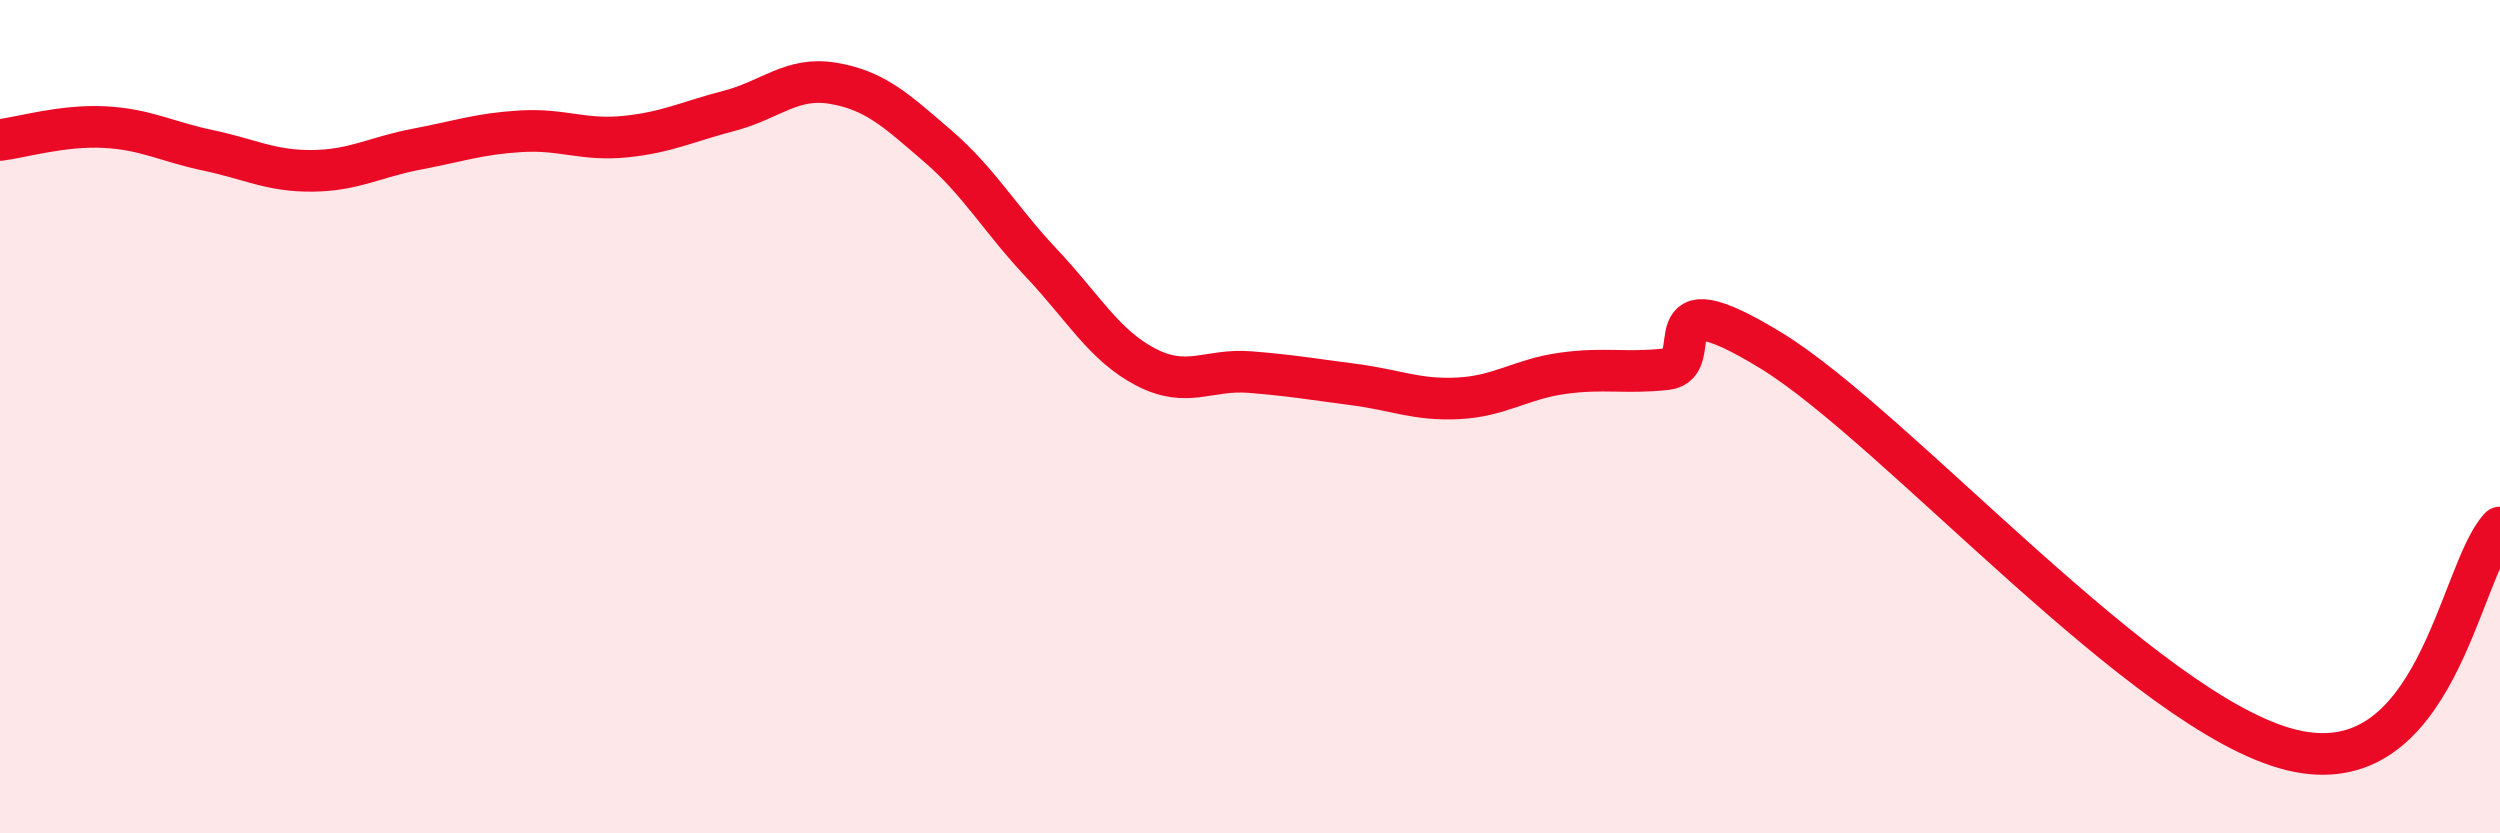
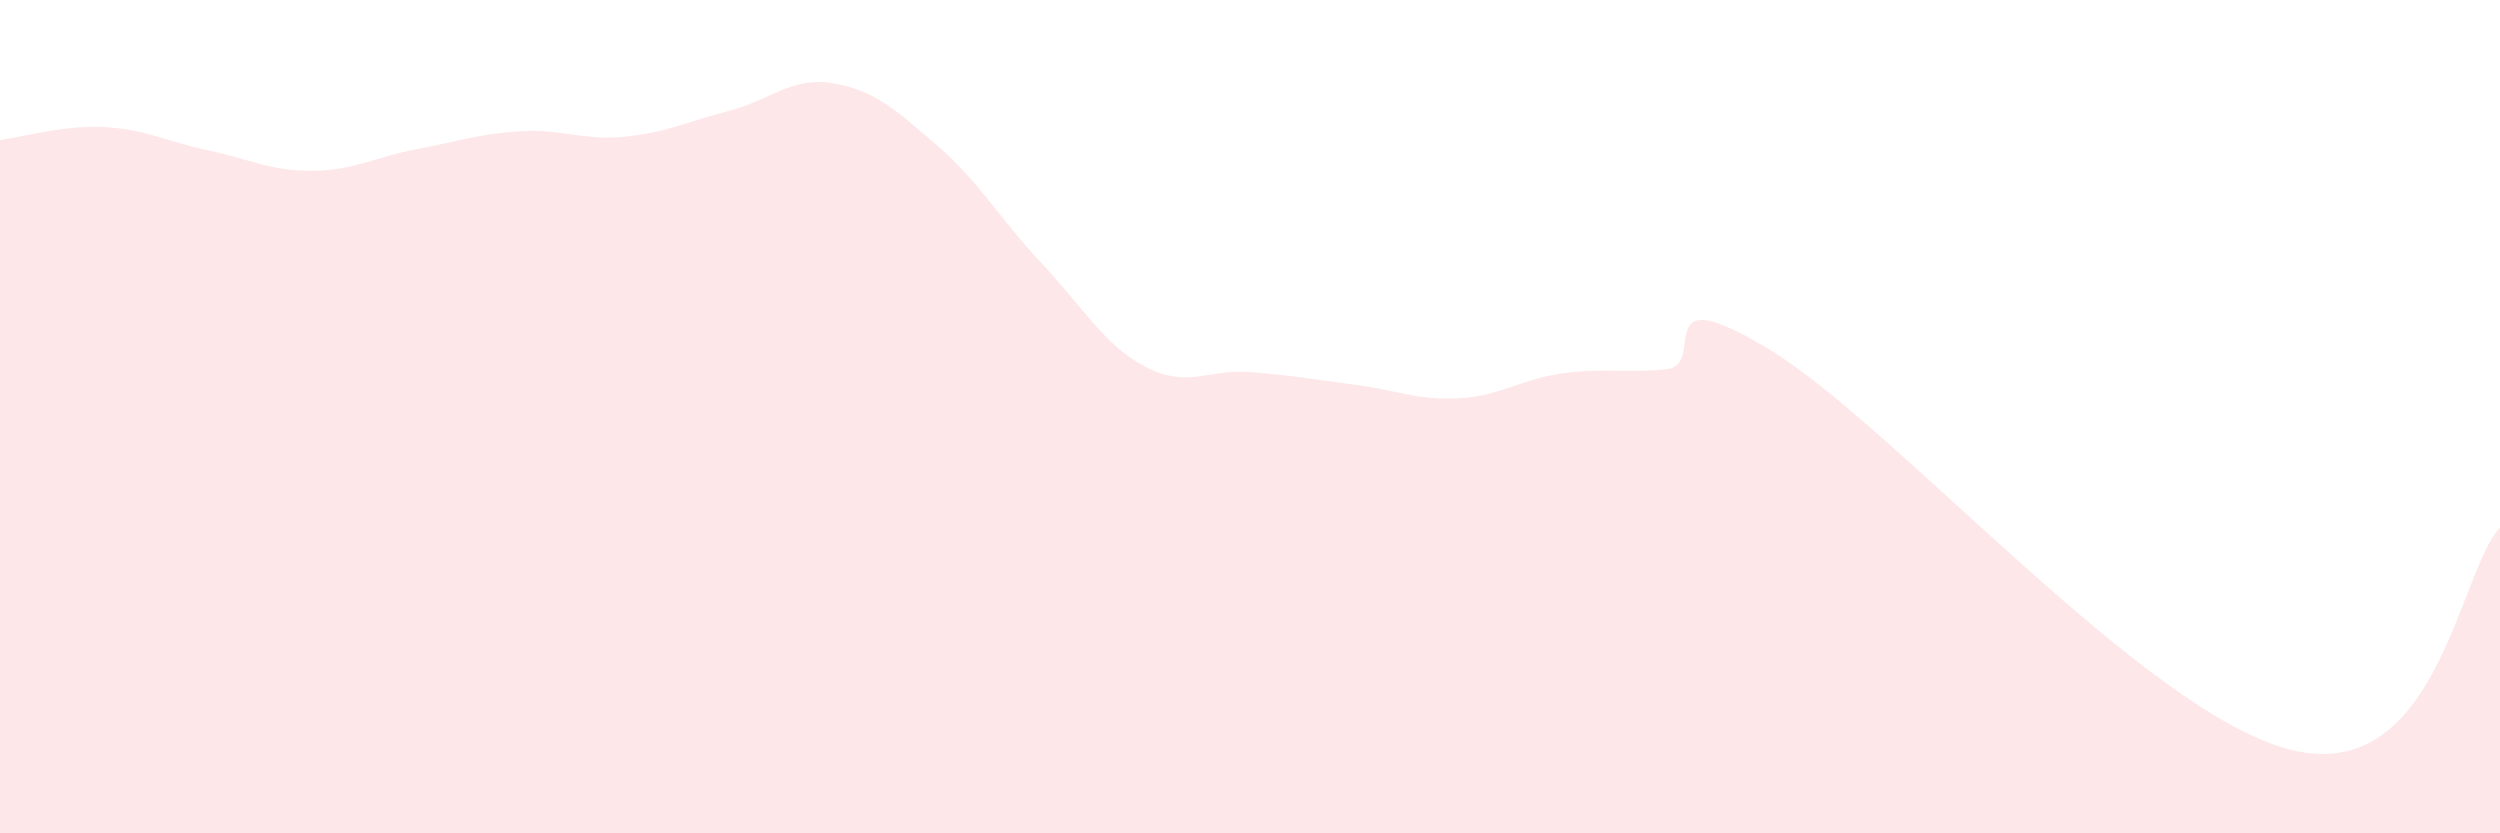
<svg xmlns="http://www.w3.org/2000/svg" width="60" height="20" viewBox="0 0 60 20">
  <path d="M 0,3.36 C 0.5,3.3 1.5,3 2.5,3.05 C 3.5,3.1 4,3.4 5,3.61 C 6,3.82 6.5,4.11 7.5,4.1 C 8.5,4.09 9,3.77 10,3.58 C 11,3.39 11.5,3.21 12.5,3.15 C 13.5,3.09 14,3.38 15,3.28 C 16,3.18 16.5,2.92 17.5,2.66 C 18.5,2.4 19,1.83 20,2 C 21,2.17 21.5,2.64 22.5,3.5 C 23.5,4.36 24,5.26 25,6.32 C 26,7.38 26.5,8.29 27.5,8.81 C 28.5,9.33 29,8.85 30,8.93 C 31,9.01 31.5,9.1 32.5,9.23 C 33.5,9.36 34,9.61 35,9.56 C 36,9.51 36.5,9.1 37.5,8.96 C 38.5,8.82 39,8.97 40,8.86 C 41,8.75 39.5,6.58 42.5,8.41 C 45.5,10.24 51.5,17.15 55,18 C 58.5,18.85 59,13.73 60,12.66L60 20L0 20Z" fill="#EB0A25" opacity="0.1" stroke-linecap="round" stroke-linejoin="round" />
-   <path d="M 0,3.36 C 0.5,3.3 1.5,3 2.5,3.05 C 3.5,3.1 4,3.4 5,3.61 C 6,3.82 6.5,4.11 7.5,4.1 C 8.5,4.09 9,3.77 10,3.58 C 11,3.39 11.5,3.21 12.5,3.15 C 13.5,3.09 14,3.38 15,3.28 C 16,3.18 16.5,2.92 17.5,2.66 C 18.5,2.4 19,1.83 20,2 C 21,2.17 21.5,2.64 22.5,3.5 C 23.5,4.36 24,5.26 25,6.32 C 26,7.38 26.5,8.29 27.5,8.81 C 28.5,9.33 29,8.85 30,8.93 C 31,9.01 31.5,9.1 32.5,9.23 C 33.5,9.36 34,9.61 35,9.56 C 36,9.51 36.5,9.1 37.5,8.96 C 38.5,8.82 39,8.97 40,8.86 C 41,8.75 39.5,6.58 42.5,8.41 C 45.5,10.24 51.5,17.15 55,18 C 58.5,18.85 59,13.73 60,12.66" stroke="#EB0A25" stroke-width="1" fill="none" stroke-linecap="round" stroke-linejoin="round" />
</svg>